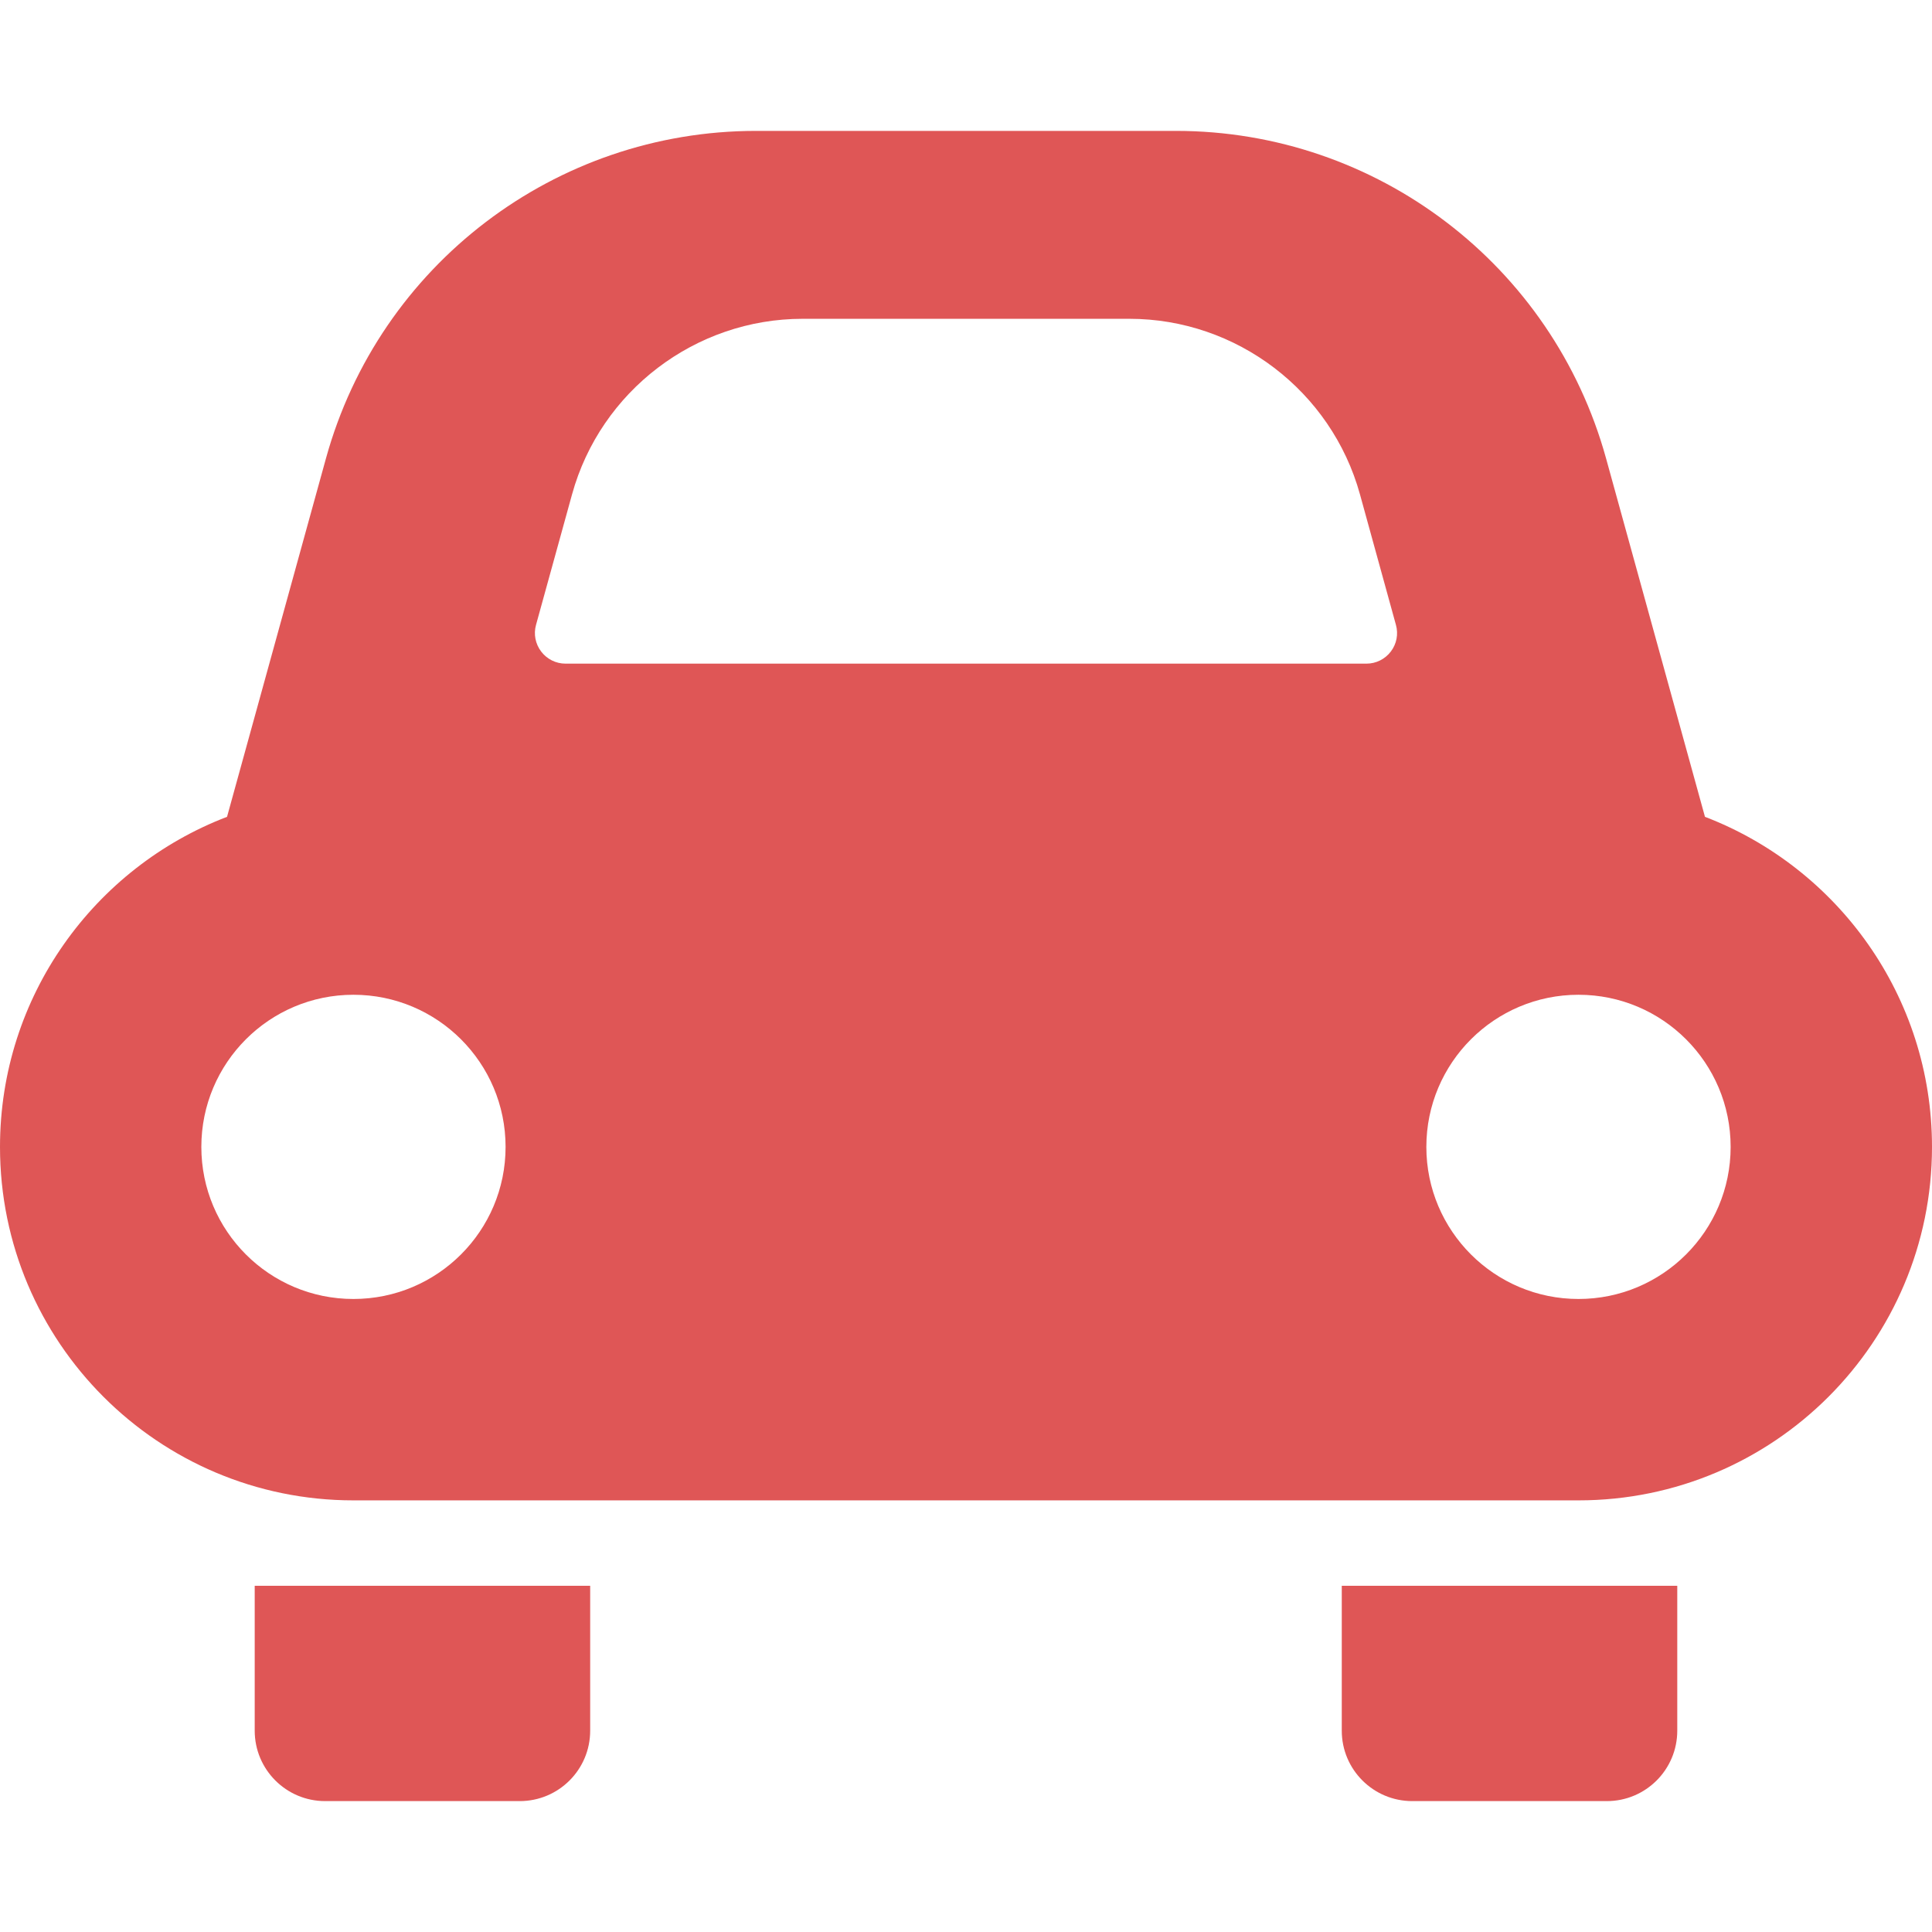
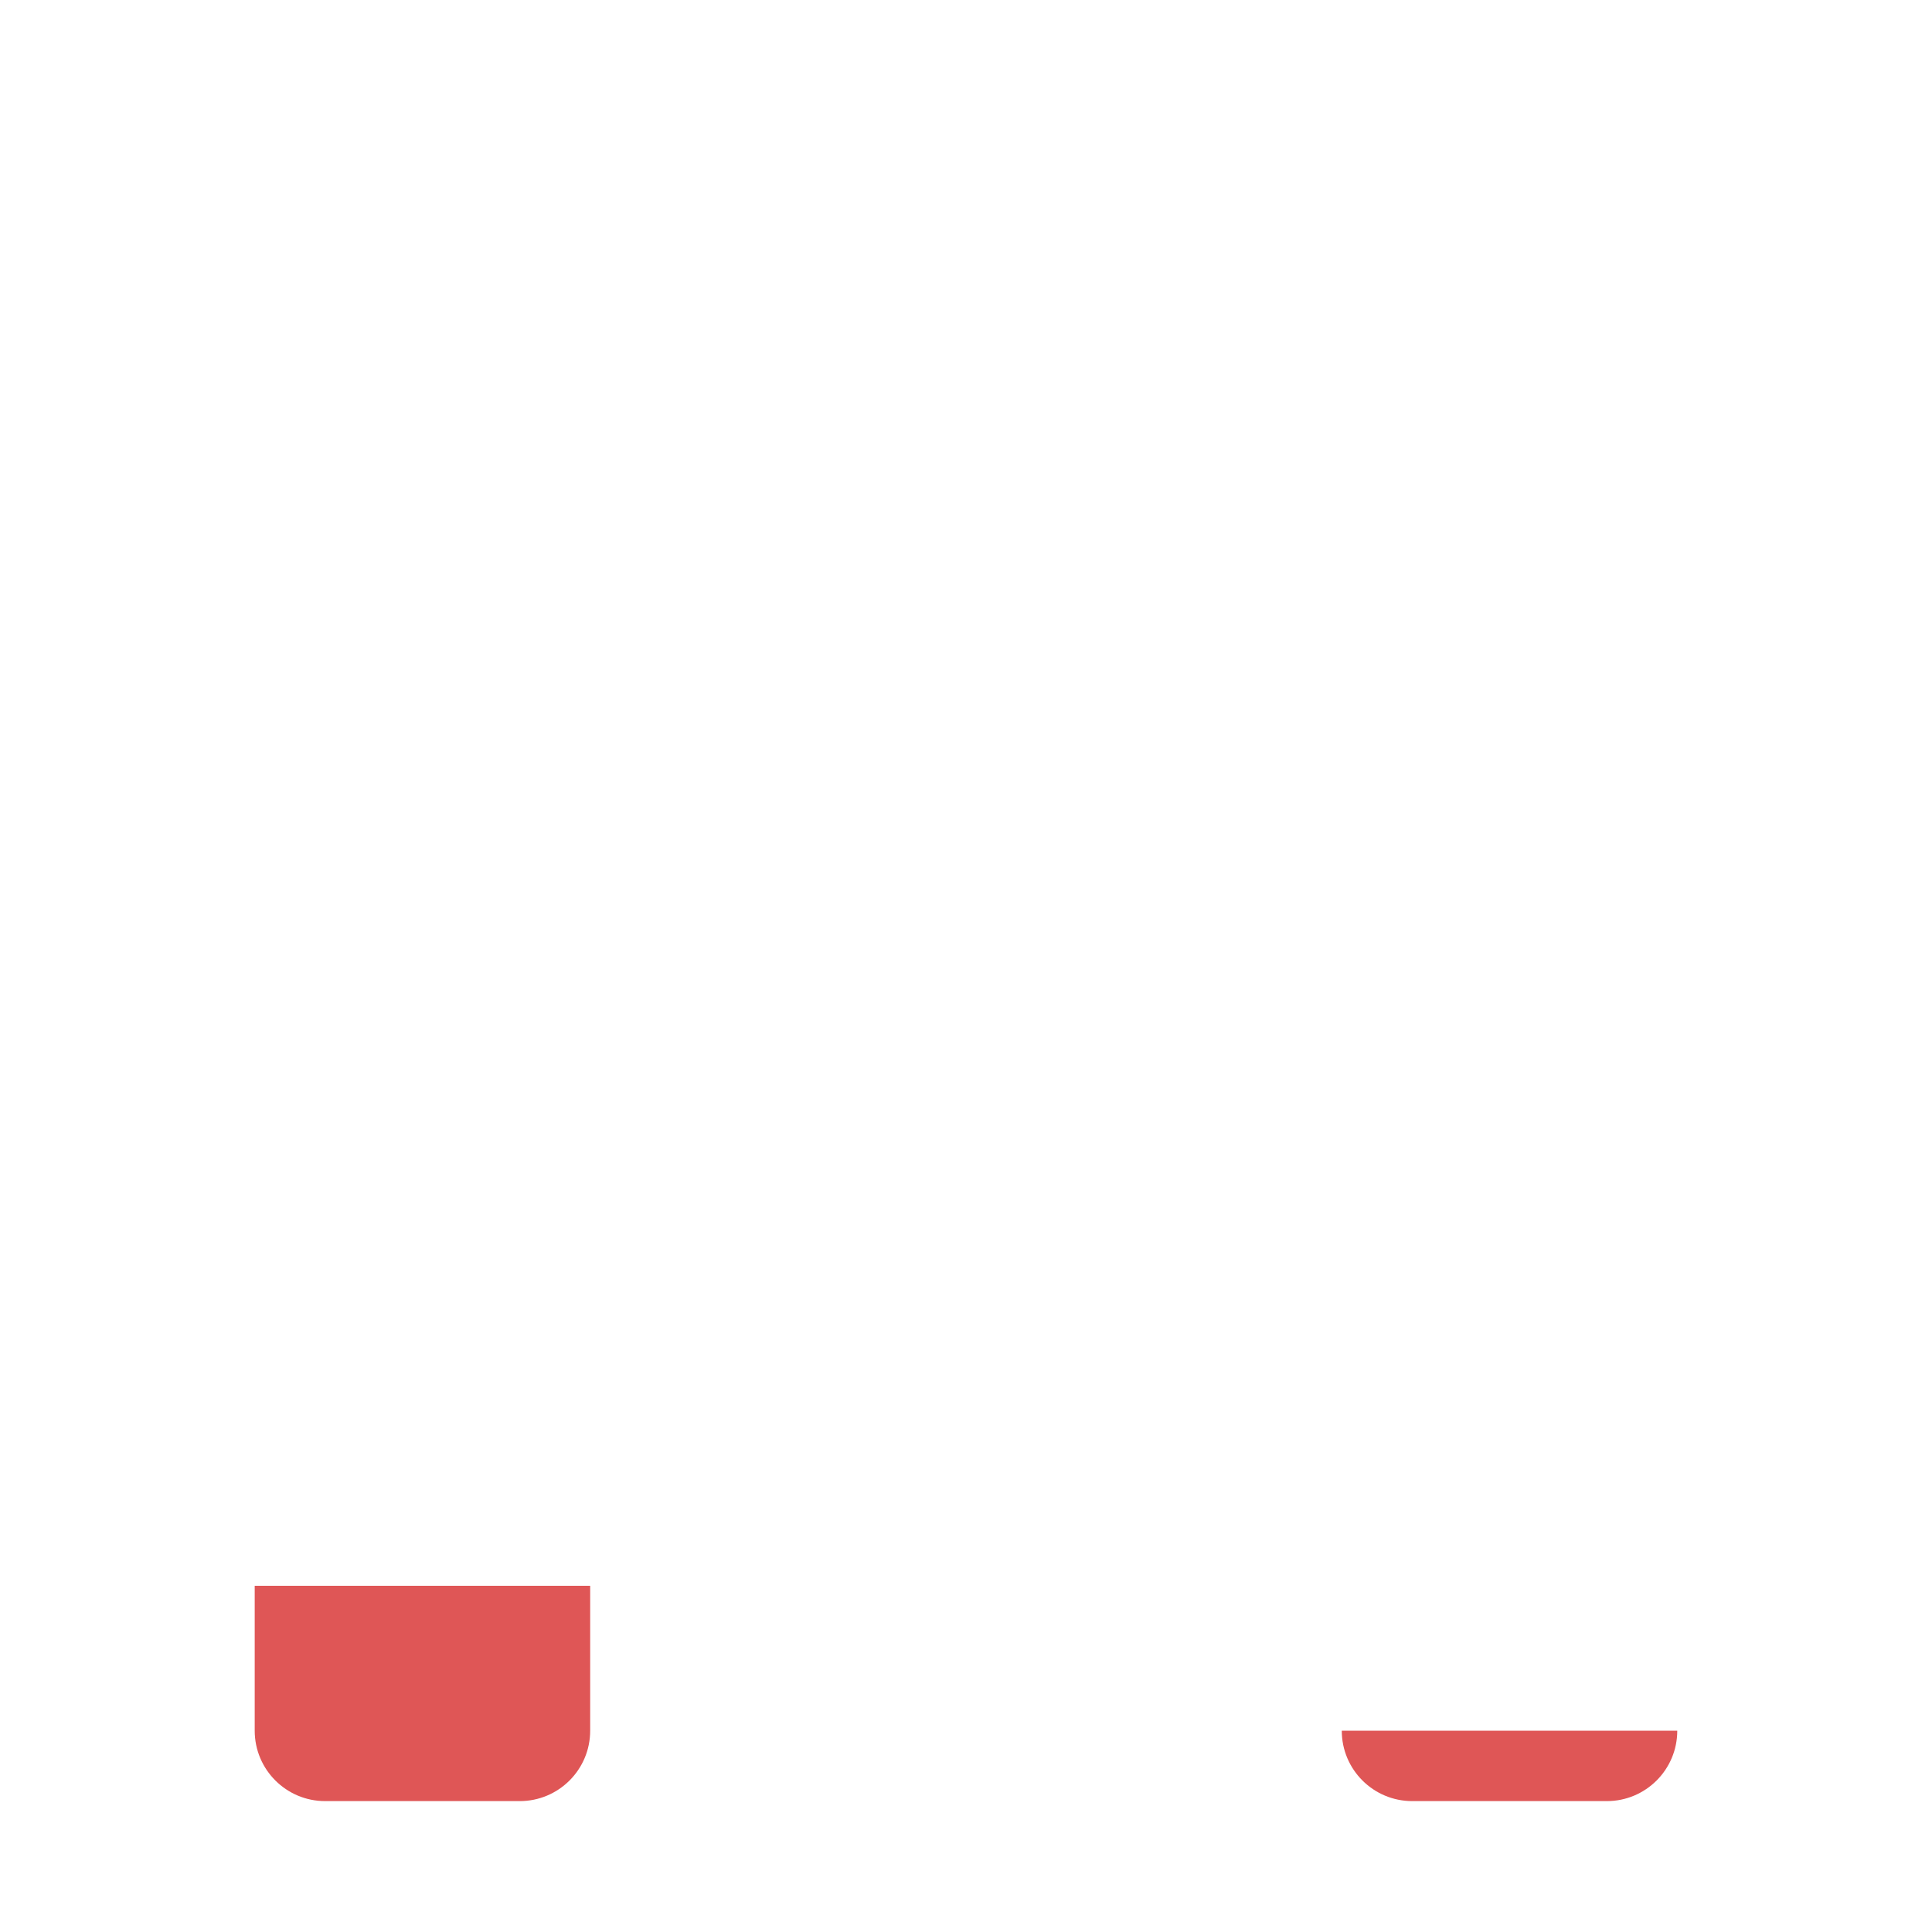
<svg xmlns="http://www.w3.org/2000/svg" width="80" height="80" viewBox="0 0 80 80" fill="none">
  <path d="M10.547 71.664C10.547 73.274 11.853 74.58 13.464 74.58H21.52C23.133 74.58 24.438 73.274 24.438 71.664V65.664H10.547V71.664Z" fill="#DF5656" />
-   <path d="M55.56 71.664C55.56 73.274 56.866 74.58 58.48 74.58H66.535C68.146 74.58 69.452 73.274 69.452 71.664V65.664H55.56V71.664Z" fill="#DF5656" />
-   <path d="M70.599 33.823L66.503 18.979C64.289 10.968 57.002 5.42 48.694 5.42H31.305C22.995 5.42 15.71 10.968 13.498 18.979L9.401 33.823C3.904 35.928 0 41.253 0 47.491C0 55.574 6.552 62.127 14.634 62.127H65.362C73.444 62.127 80 55.573 80 47.491C80 41.253 76.095 35.931 70.599 33.823ZM14.634 53.788C11.155 53.788 8.337 50.968 8.337 47.491C8.337 44.011 11.155 41.191 14.634 41.191C18.114 41.191 20.935 44.011 20.935 47.491C20.935 50.968 18.114 53.788 14.634 53.788ZM57.591 26.979C57.351 27.294 56.979 27.48 56.584 27.48H23.416C23.02 27.48 22.648 27.294 22.409 26.979C22.169 26.664 22.088 26.256 22.196 25.873L23.687 20.472C24.867 16.191 28.793 13.201 33.233 13.201H46.767C51.206 13.201 55.131 16.191 56.313 20.47L57.802 25.873C57.91 26.256 57.832 26.664 57.591 26.979ZM65.362 53.788C61.885 53.788 59.062 50.968 59.062 47.491C59.062 44.011 61.885 41.191 65.362 41.191C68.842 41.191 71.662 44.011 71.662 47.491C71.662 50.968 68.842 53.788 65.362 53.788Z" fill="#DF5656" />
+   <path d="M55.56 71.664C55.56 73.274 56.866 74.58 58.48 74.58H66.535C68.146 74.58 69.452 73.274 69.452 71.664H55.56V71.664Z" fill="#DF5656" />
</svg>